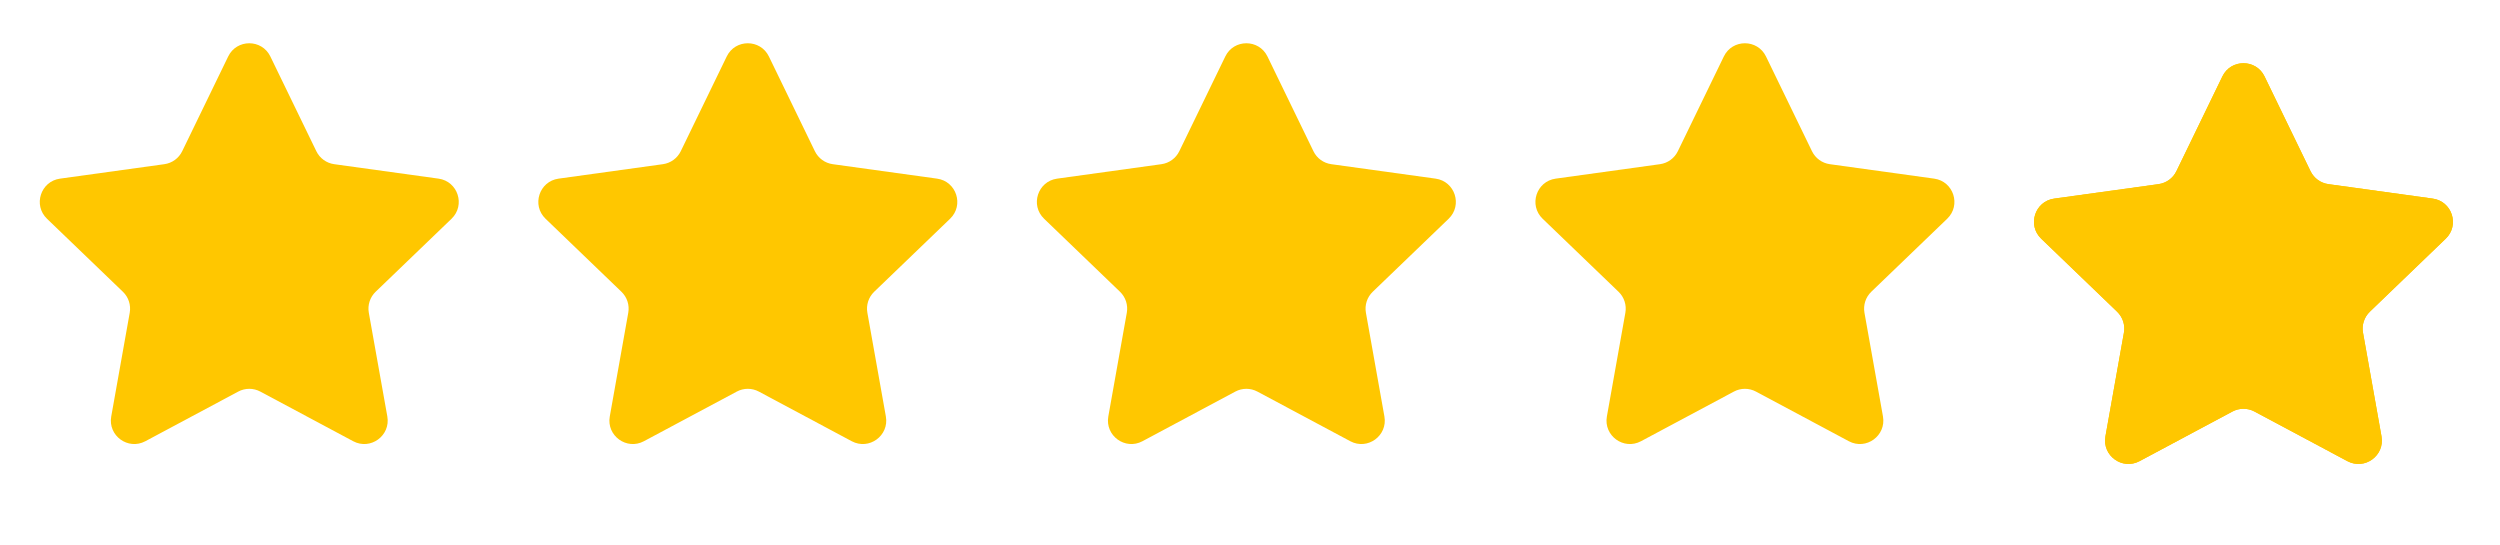
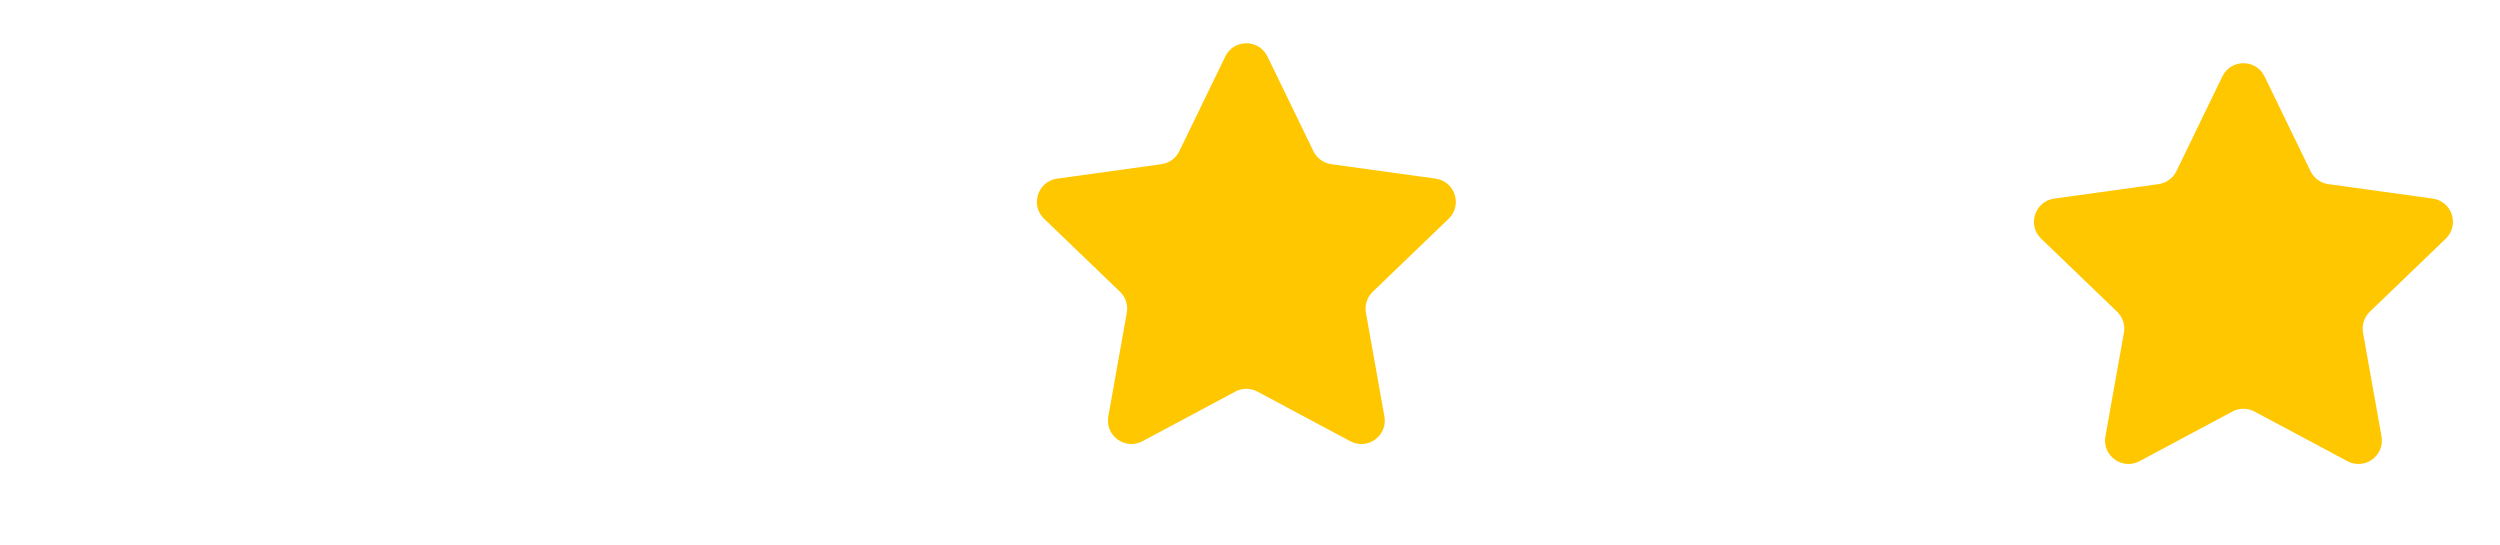
<svg xmlns="http://www.w3.org/2000/svg" width="101" height="22" viewBox="0 0 101 22" fill="none">
-   <path d="M9.219 2.281C9.564 1.57 10.577 1.57 10.922 2.281L12.78 6.109C12.918 6.393 13.189 6.59 13.502 6.633L17.717 7.217C18.5 7.326 18.812 8.289 18.243 8.837L15.176 11.787C14.948 12.006 14.845 12.324 14.9 12.635L15.648 16.825C15.786 17.602 14.967 18.198 14.27 17.826L10.517 15.82C10.238 15.671 9.903 15.671 9.625 15.82L5.871 17.826C5.174 18.198 4.355 17.602 4.494 16.825L5.241 12.635C5.296 12.324 5.193 12.006 4.965 11.787L1.898 8.837C1.329 8.289 1.642 7.326 2.425 7.217L6.64 6.633C6.953 6.59 7.223 6.393 7.361 6.109L9.219 2.281Z" fill="#FFC700" />
-   <path d="M29.36 2.281C29.705 1.57 30.718 1.57 31.063 2.281L32.921 6.109C33.059 6.393 33.33 6.59 33.643 6.633L37.858 7.217C38.641 7.326 38.954 8.289 38.384 8.837L35.317 11.787C35.09 12.006 34.986 12.324 35.042 12.635L35.789 16.825C35.928 17.602 35.108 18.198 34.411 17.826L30.658 15.82C30.379 15.671 30.044 15.671 29.766 15.82L26.012 17.826C25.316 18.198 24.496 17.602 24.635 16.825L25.382 12.635C25.438 12.324 25.334 12.006 25.106 11.787L22.04 8.837C21.47 8.289 21.783 7.326 22.566 7.217L26.781 6.633C27.094 6.59 27.364 6.393 27.503 6.109L29.36 2.281Z" fill="#FFC700" />
  <path d="M49.502 2.281C49.847 1.57 50.86 1.57 51.205 2.281L53.063 6.109C53.2 6.393 53.471 6.59 53.784 6.633L57.999 7.217C58.782 7.326 59.095 8.289 58.526 8.837L55.459 11.787C55.231 12.006 55.127 12.324 55.183 12.635L55.93 16.825C56.069 17.602 55.25 18.198 54.553 17.826L50.799 15.82C50.52 15.671 50.186 15.671 49.907 15.82L46.154 17.826C45.457 18.198 44.638 17.602 44.776 16.825L45.523 12.635C45.579 12.324 45.475 12.006 45.248 11.787L42.181 8.837C41.611 8.289 41.924 7.326 42.707 7.217L46.922 6.633C47.235 6.59 47.506 6.393 47.644 6.109L49.502 2.281Z" fill="#FFC700" />
-   <path d="M69.643 2.281C69.988 1.57 71.001 1.57 71.346 2.281L73.204 6.109C73.342 6.393 73.613 6.59 73.925 6.633L78.141 7.217C78.924 7.326 79.237 8.289 78.667 8.837L75.6 11.787C75.372 12.006 75.269 12.324 75.324 12.635L76.072 16.825C76.21 17.602 75.391 18.198 74.694 17.826L70.941 15.82C70.662 15.671 70.327 15.671 70.049 15.82L66.295 17.826C65.598 18.198 64.779 17.602 64.918 16.825L65.665 12.635C65.72 12.324 65.617 12.006 65.389 11.787L62.322 8.837C61.753 8.289 62.066 7.326 62.849 7.217L67.064 6.633C67.377 6.59 67.647 6.393 67.785 6.109L69.643 2.281Z" fill="#FFC700" />
  <mask id="mask0_5_127" style="mask-type:alpha" maskUnits="userSpaceOnUse" x="80" y="0" width="21" height="21">
-     <rect x="80.633" y="0.526" width="20.144" height="20.144" fill="#D9D9D9" />
-   </mask>
+     </mask>
  <g mask="url(#mask0_5_127)">
-     <path d="M89.785 3.086C90.13 2.376 91.142 2.376 91.487 3.086L93.345 6.915C93.483 7.199 93.754 7.396 94.067 7.439L98.282 8.023C99.065 8.132 99.378 9.095 98.808 9.643L95.741 12.593C95.514 12.812 95.41 13.13 95.466 13.441L96.213 17.63C96.352 18.408 95.532 19.003 94.835 18.631L91.082 16.626C90.803 16.477 90.469 16.477 90.19 16.626L86.437 18.631C85.74 19.003 84.92 18.408 85.059 17.63L85.806 13.441C85.862 13.13 85.758 12.812 85.531 12.593L82.464 9.643C81.894 9.095 82.207 8.132 82.99 8.023L87.205 7.439C87.518 7.396 87.789 7.199 87.927 6.915L89.785 3.086Z" fill="#FFC700" />
-   </g>
+     </g>
  <path d="M89.784 3.086C90.129 2.376 91.142 2.376 91.487 3.086L93.345 6.915C93.483 7.199 93.754 7.396 94.067 7.439L98.282 8.023C99.065 8.132 99.378 9.095 98.808 9.643L95.741 12.593C95.514 12.812 95.41 13.13 95.466 13.441L96.213 17.63C96.352 18.408 95.532 19.003 94.835 18.631L91.082 16.626C90.803 16.477 90.469 16.477 90.19 16.626L86.436 18.631C85.74 19.003 84.92 18.408 85.059 17.63L85.806 13.441C85.862 13.13 85.758 12.812 85.531 12.593L82.464 9.643C81.894 9.095 82.207 8.132 82.99 8.023L87.205 7.439C87.518 7.396 87.789 7.199 87.927 6.915L89.784 3.086Z" fill="#FFC700" />
</svg>